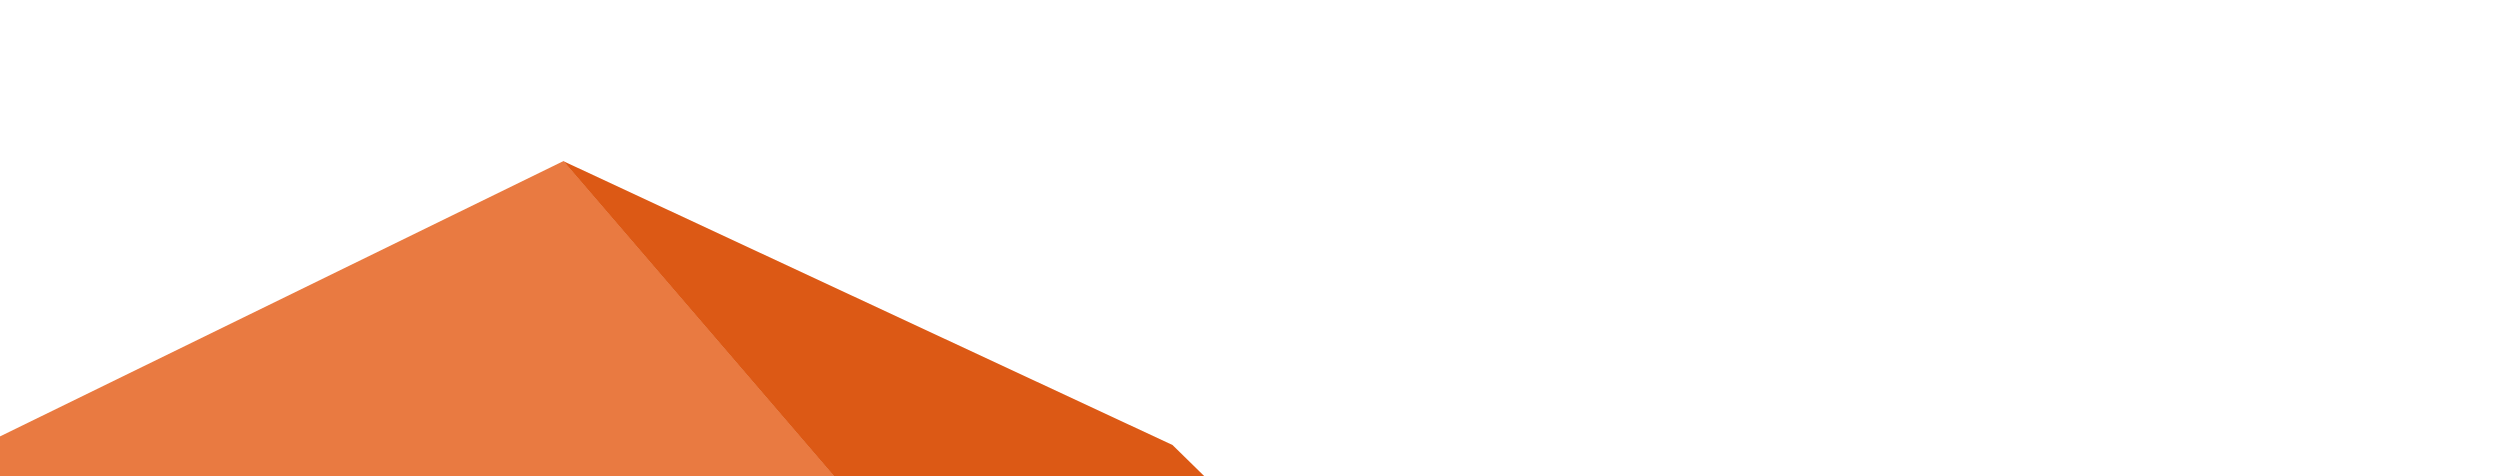
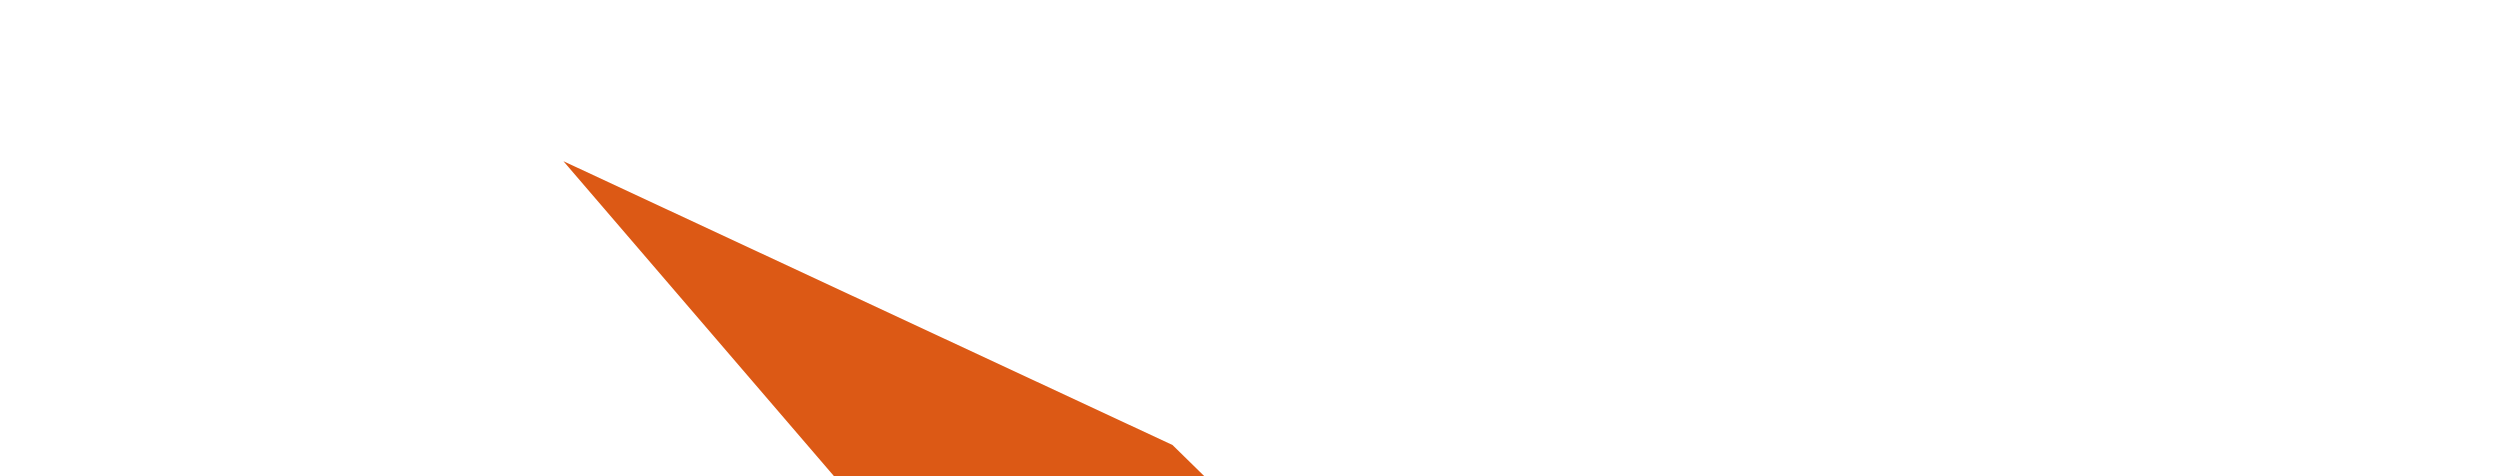
<svg xmlns="http://www.w3.org/2000/svg" width="892" height="170" viewBox="0 0 892 170" fill="none">
-   <path d="M626.892 553.131L88.921 871.165L-231.777 268.976L201.07 57.455L626.892 553.131Z" fill="#E97A41" />
  <path d="M626.857 553.197L557.946 295.549L418.346 158.776L201.034 57.521L626.857 553.197Z" fill="#DC5915" />
</svg>